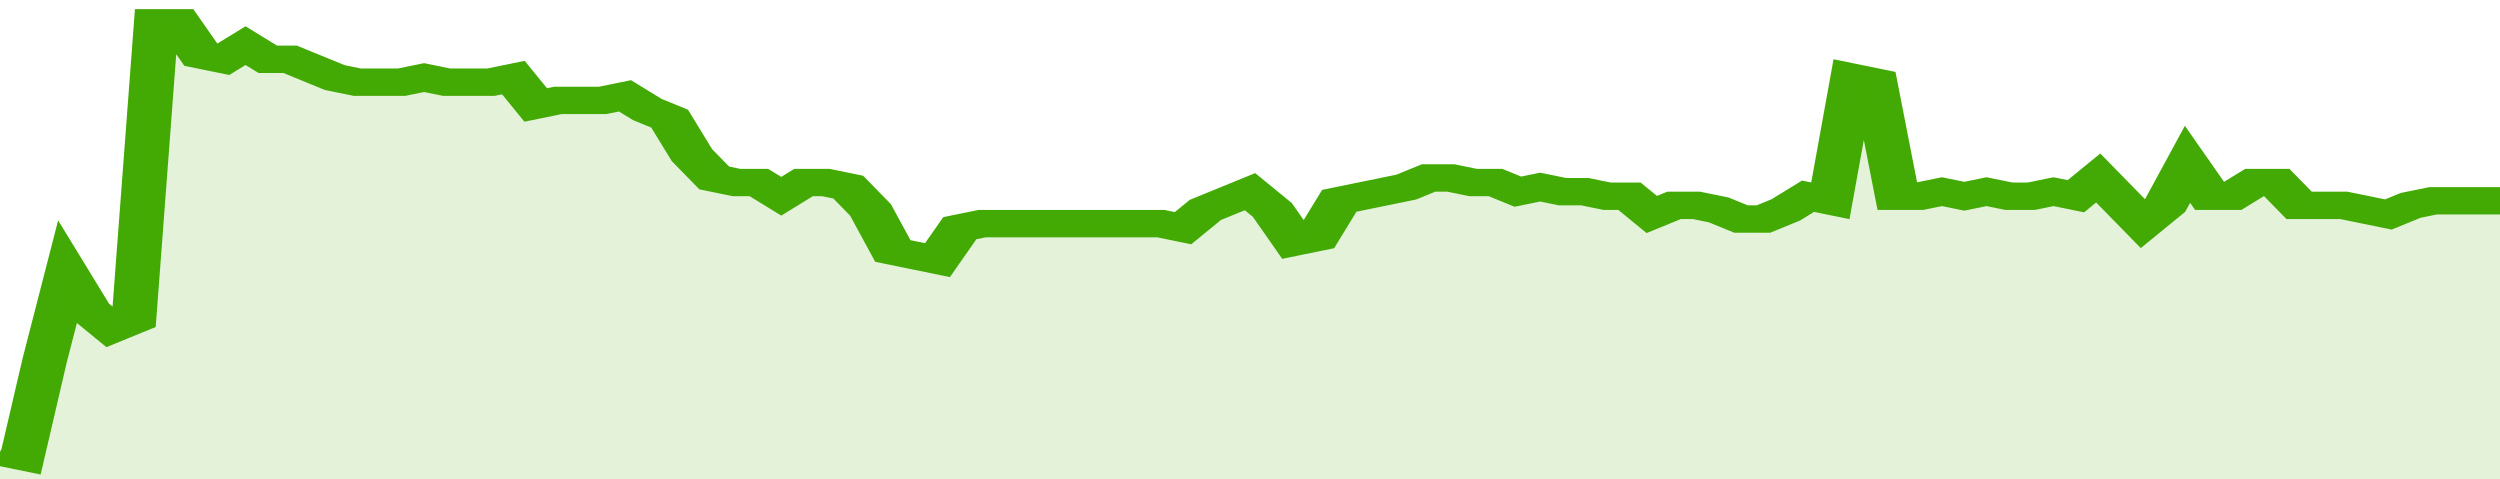
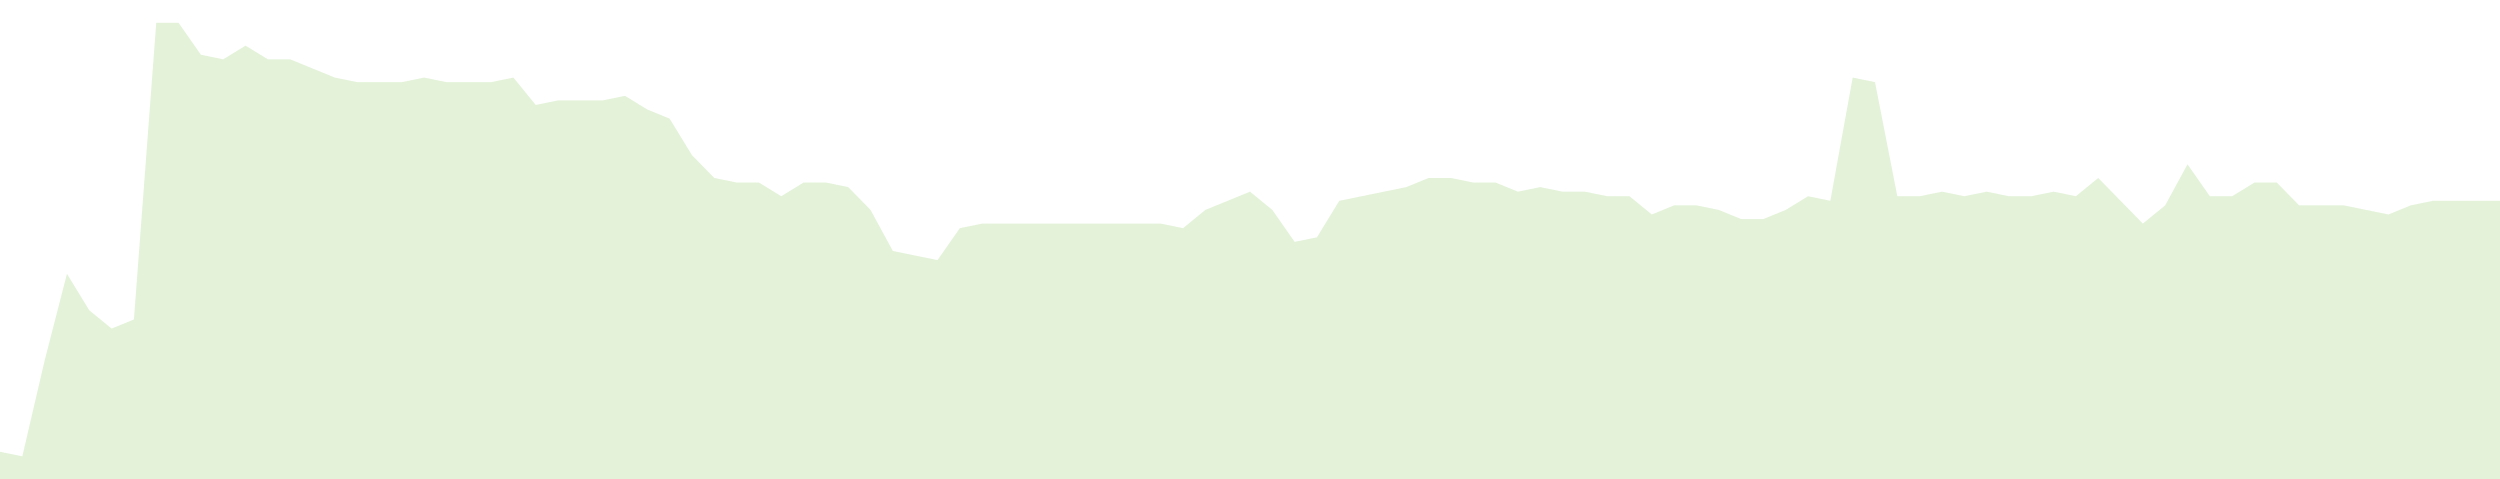
<svg xmlns="http://www.w3.org/2000/svg" viewBox="0 0 336 105" width="120" height="23" preserveAspectRatio="none">
-   <polyline fill="none" stroke="#43AA05" stroke-width="6" points="0, 99 3, 100 6, 79 9, 60 12, 68 15, 72 18, 70 21, 5 24, 5 27, 12 30, 13 33, 10 36, 13 39, 13 42, 15 45, 17 48, 18 51, 18 54, 18 57, 17 60, 18 63, 18 66, 18 69, 17 72, 23 75, 22 78, 22 81, 22 84, 21 87, 24 90, 26 93, 34 96, 39 99, 40 102, 40 105, 43 108, 40 111, 40 114, 41 117, 46 120, 55 123, 56 126, 57 129, 50 132, 49 135, 49 138, 49 141, 49 144, 49 147, 49 150, 49 153, 49 156, 49 159, 50 162, 46 165, 44 168, 42 171, 46 174, 53 177, 52 180, 44 183, 43 186, 42 189, 41 192, 39 195, 39 198, 40 201, 40 204, 42 207, 41 210, 42 213, 42 216, 43 219, 43 222, 47 225, 45 228, 45 231, 46 234, 48 237, 48 240, 46 243, 43 246, 44 249, 17 252, 18 255, 43 258, 43 261, 42 264, 43 267, 42 270, 43 273, 43 276, 42 279, 43 282, 39 285, 44 288, 49 291, 45 294, 36 297, 43 300, 43 303, 40 306, 40 309, 45 312, 45 315, 45 318, 46 321, 47 324, 45 327, 44 330, 44 333, 44 336, 44 336, 44 "> </polyline>
  <polygon fill="#43AA05" opacity="0.15" points="0, 105 0, 99 3, 100 6, 79 9, 60 12, 68 15, 72 18, 70 21, 5 24, 5 27, 12 30, 13 33, 10 36, 13 39, 13 42, 15 45, 17 48, 18 51, 18 54, 18 57, 17 60, 18 63, 18 66, 18 69, 17 72, 23 75, 22 78, 22 81, 22 84, 21 87, 24 90, 26 93, 34 96, 39 99, 40 102, 40 105, 43 108, 40 111, 40 114, 41 117, 46 120, 55 123, 56 126, 57 129, 50 132, 49 135, 49 138, 49 141, 49 144, 49 147, 49 150, 49 153, 49 156, 49 159, 50 162, 46 165, 44 168, 42 171, 46 174, 53 177, 52 180, 44 183, 43 186, 42 189, 41 192, 39 195, 39 198, 40 201, 40 204, 42 207, 41 210, 42 213, 42 216, 43 219, 43 222, 47 225, 45 228, 45 231, 46 234, 48 237, 48 240, 46 243, 43 246, 44 249, 17 252, 18 255, 43 258, 43 261, 42 264, 43 267, 42 270, 43 273, 43 276, 42 279, 43 282, 39 285, 44 288, 49 291, 45 294, 36 297, 43 300, 43 303, 40 306, 40 309, 45 312, 45 315, 45 318, 46 321, 47 324, 45 327, 44 330, 44 333, 44 336, 44 336, 105 " />
</svg>